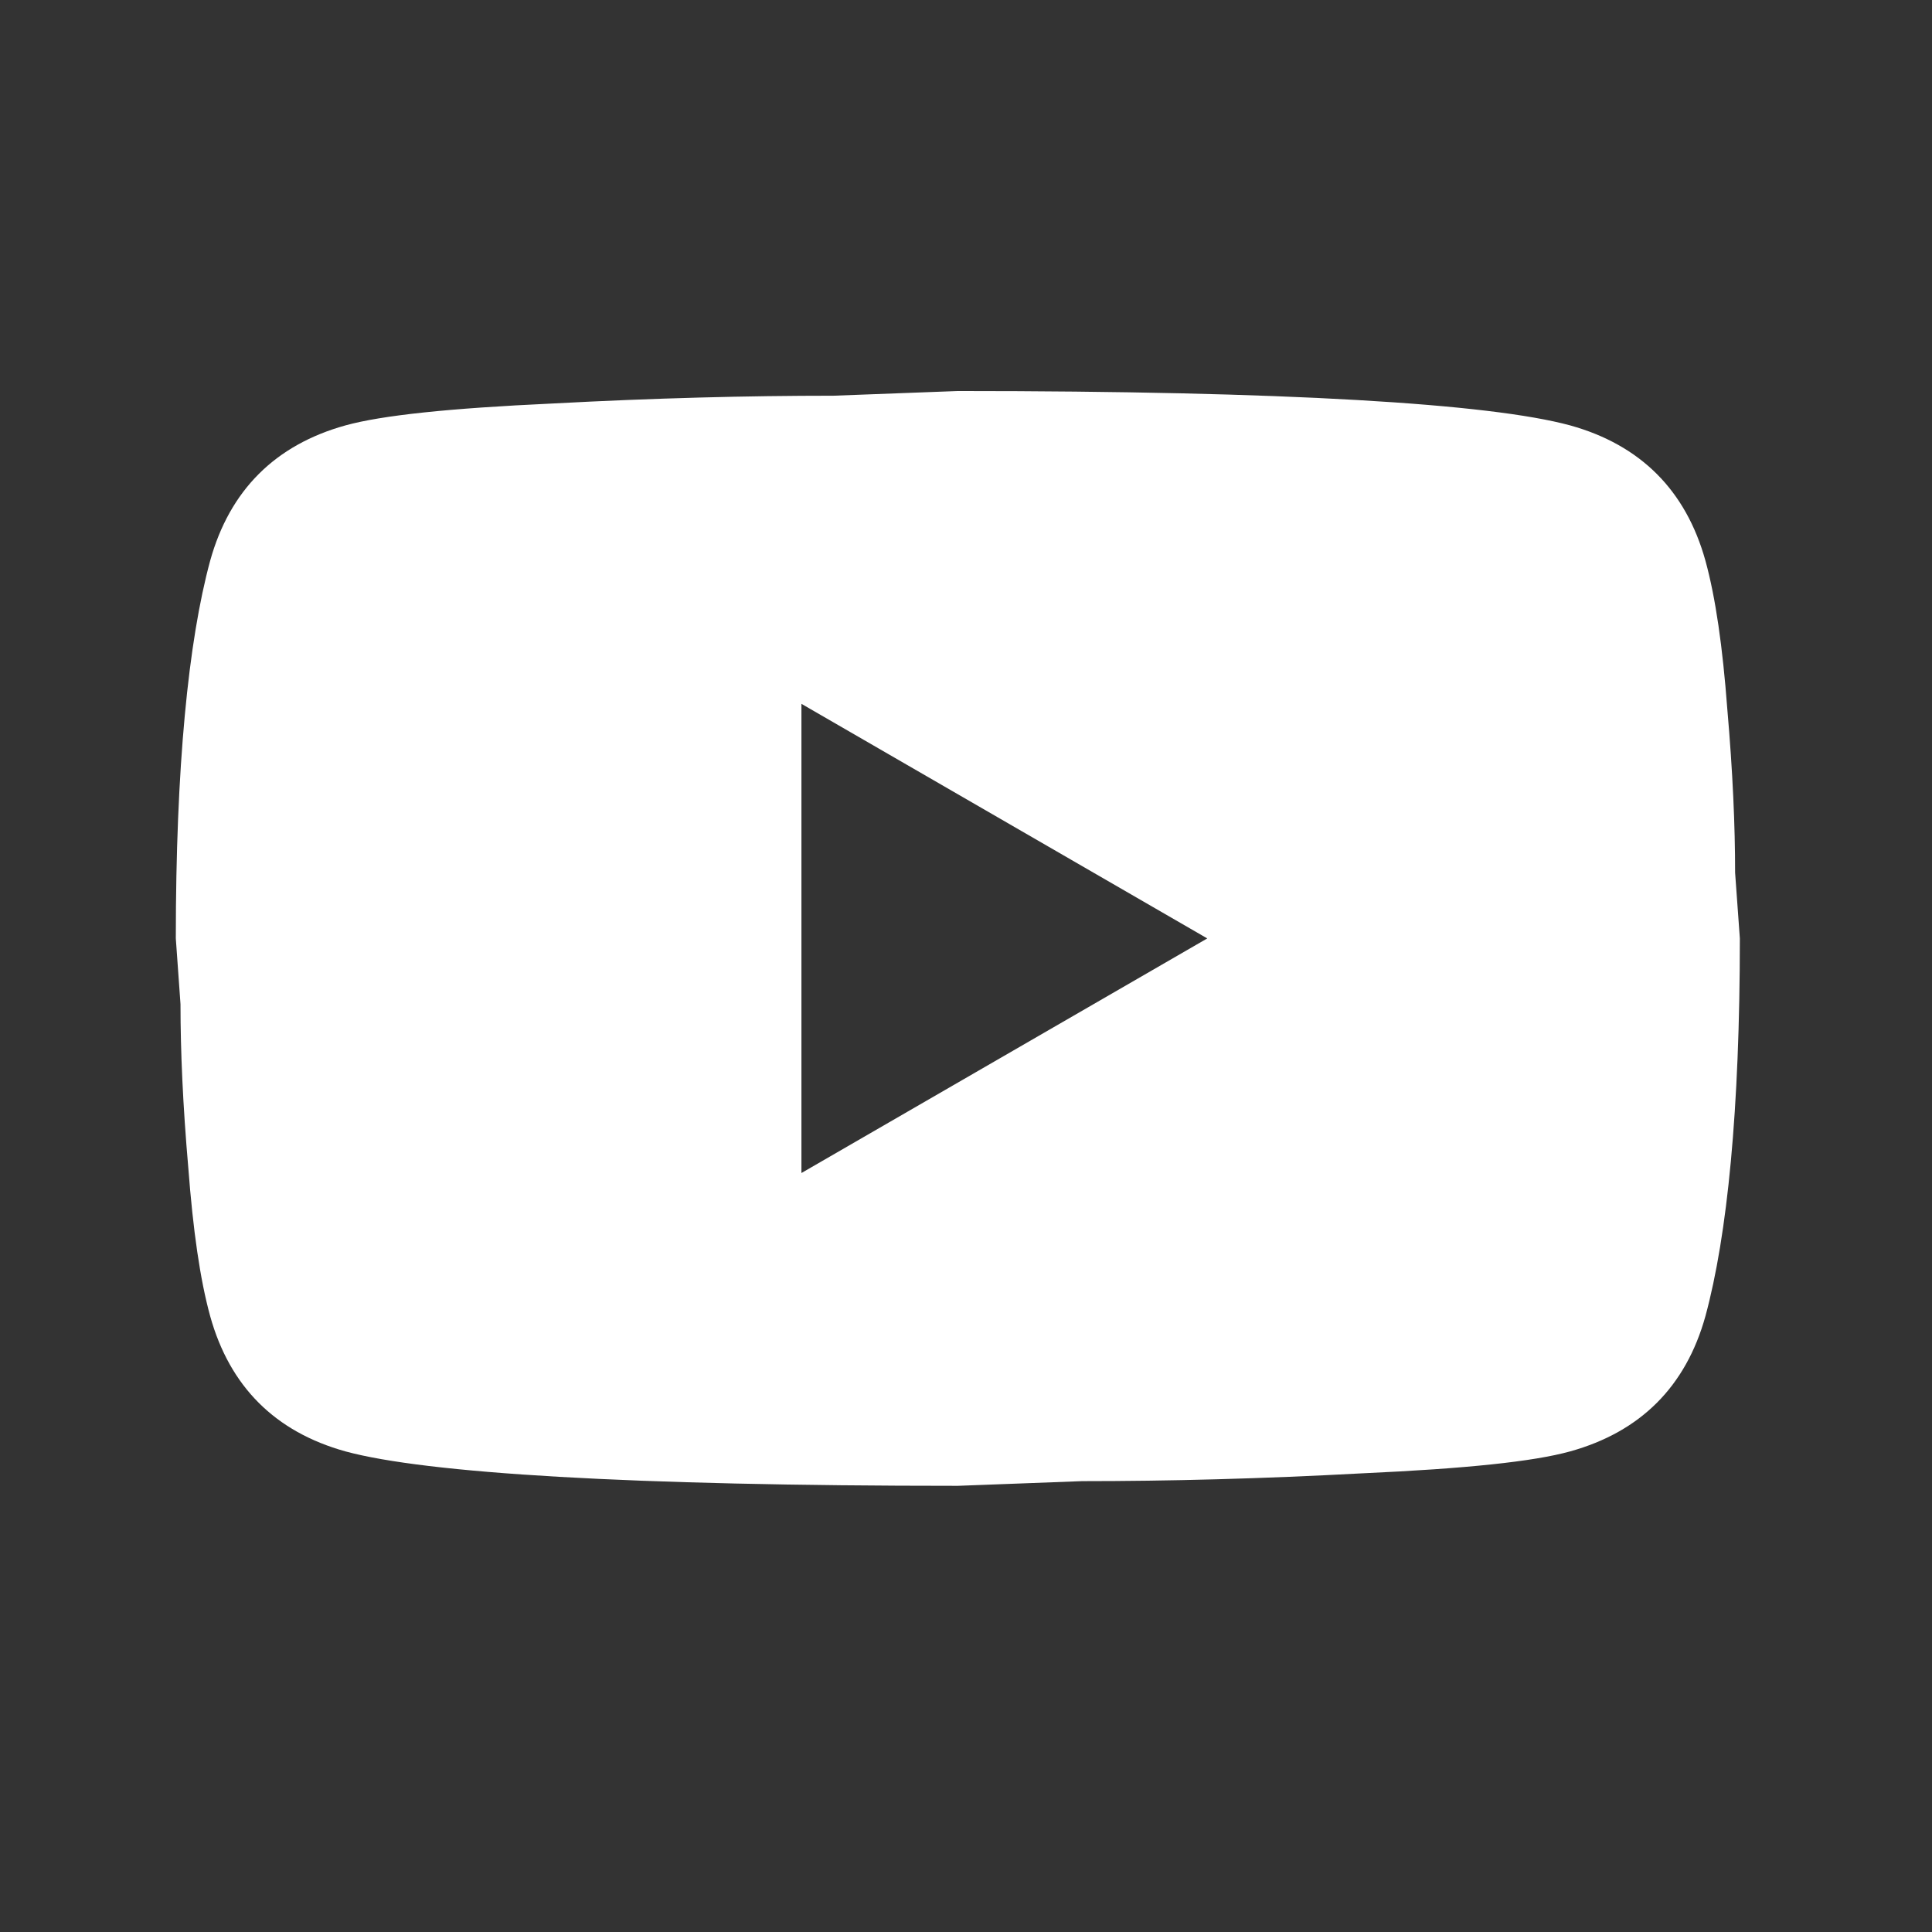
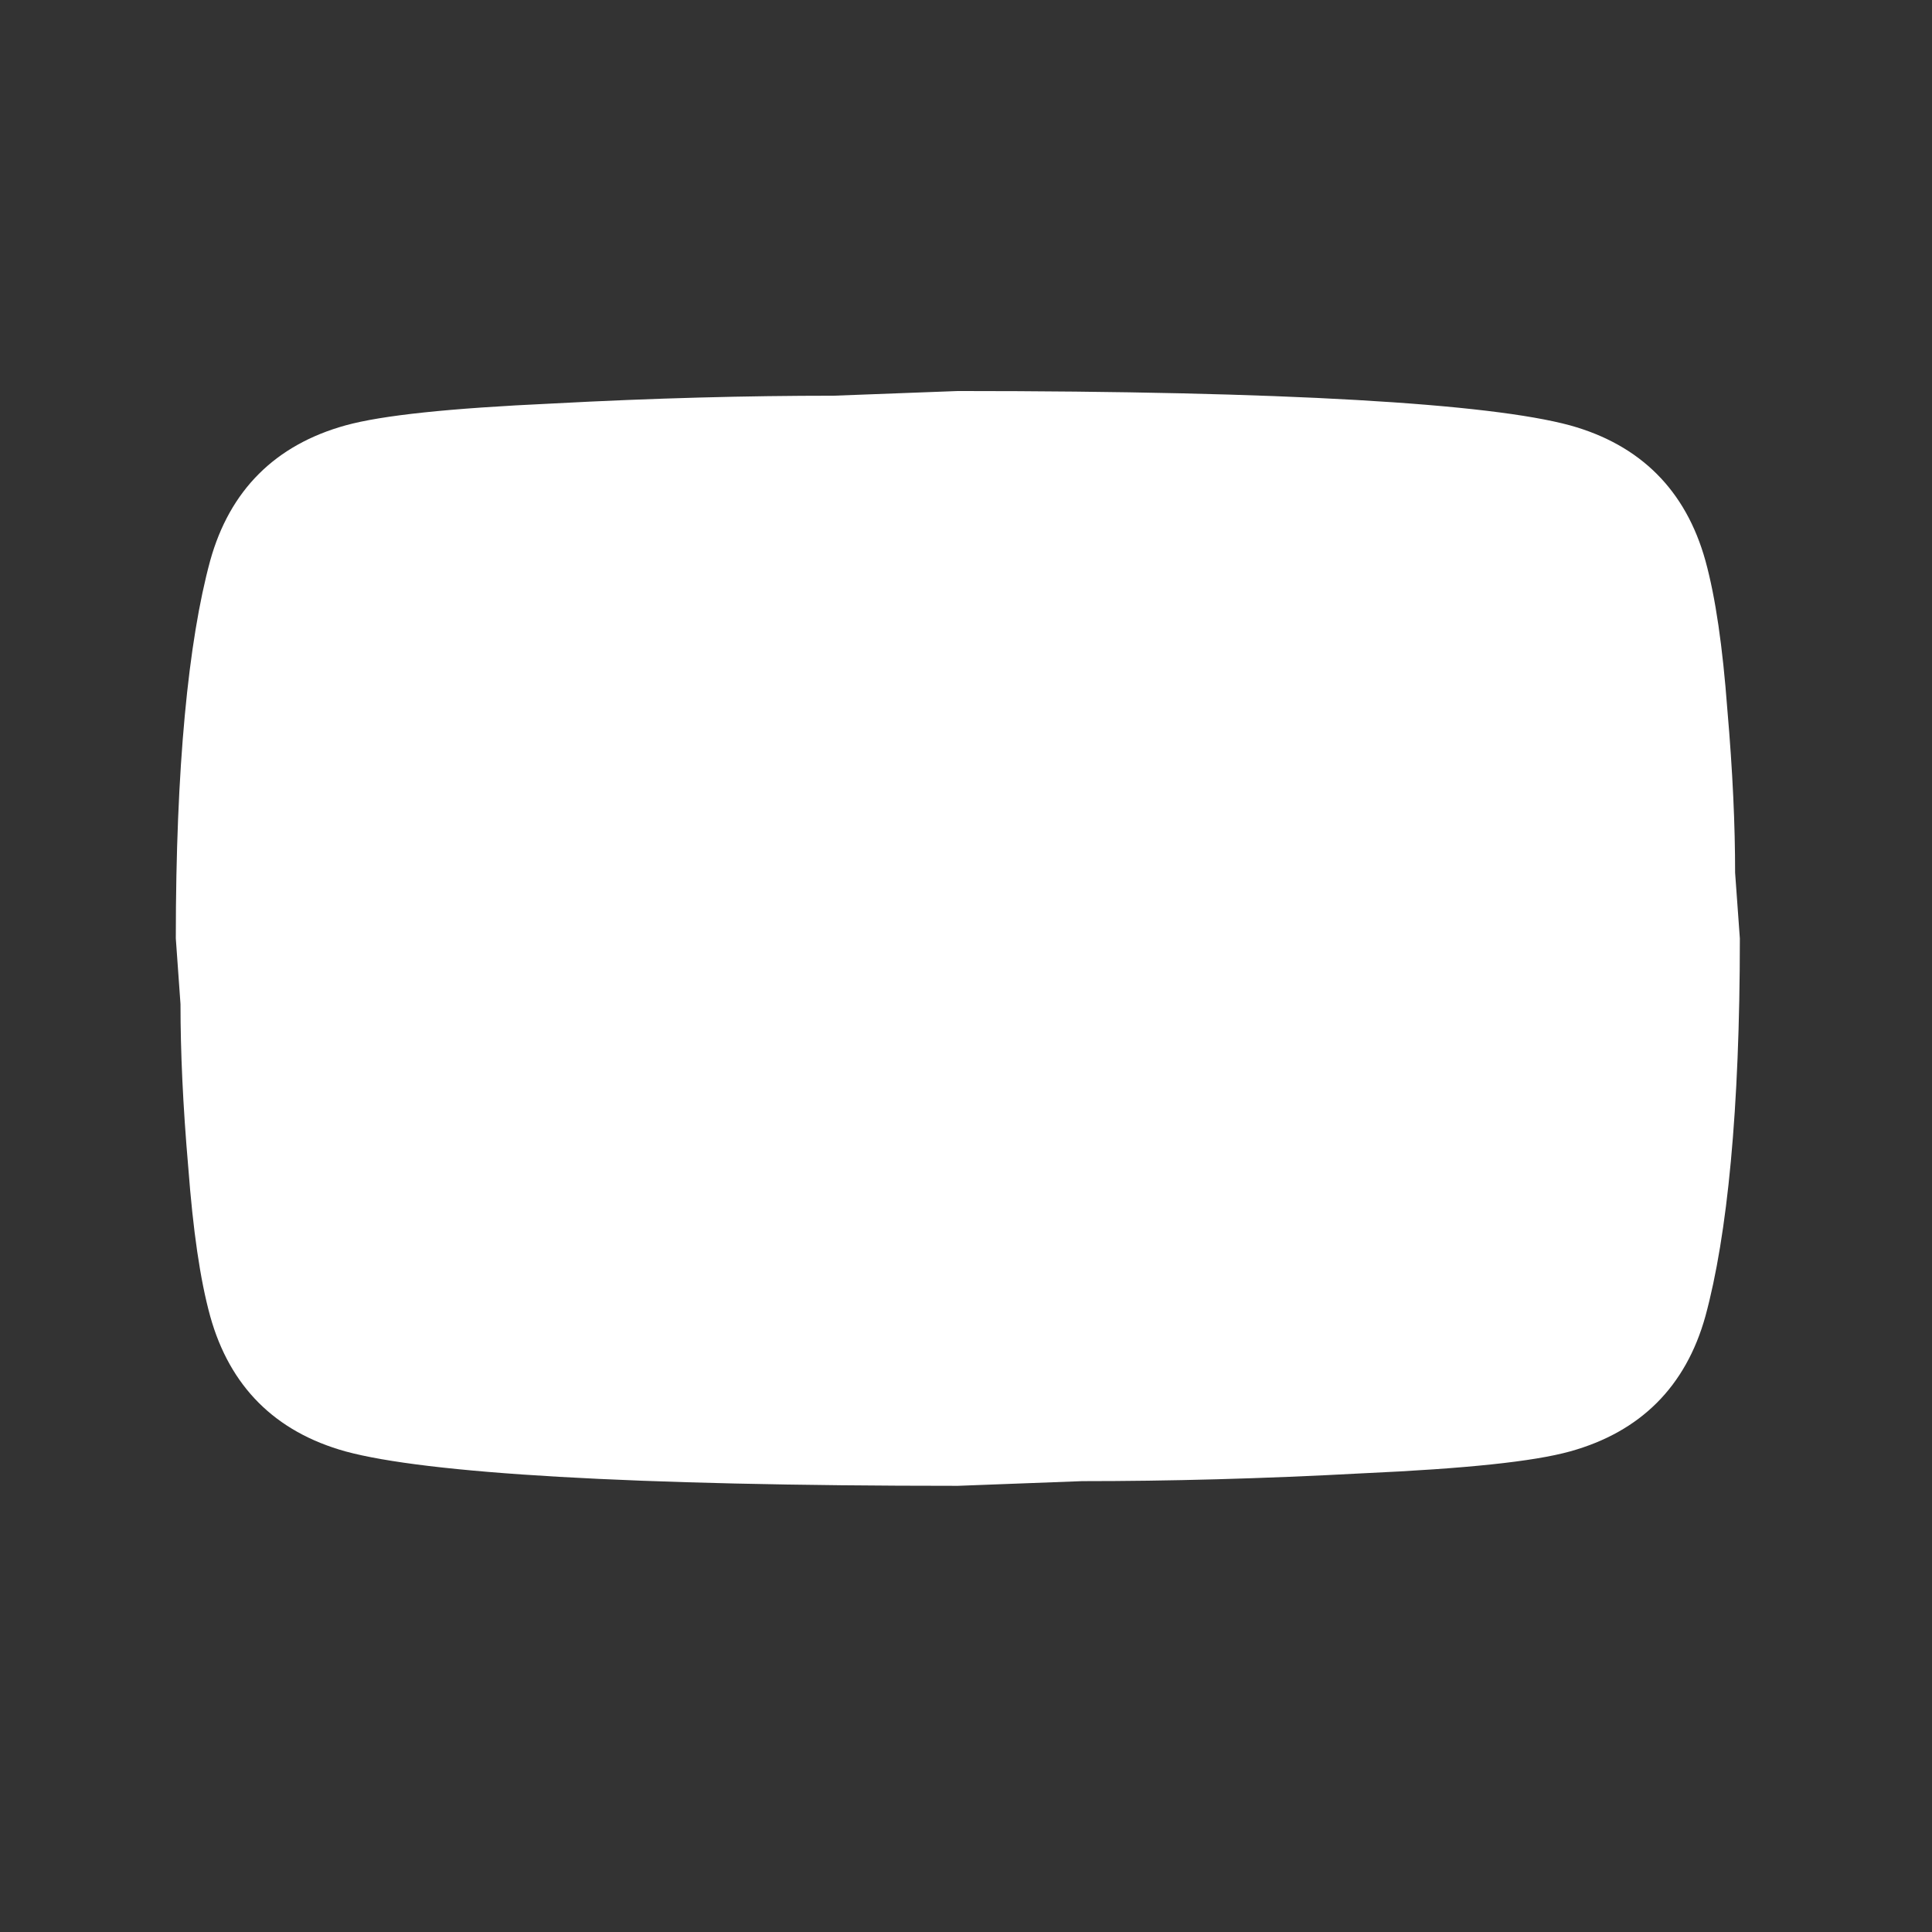
<svg xmlns="http://www.w3.org/2000/svg" width="33" height="33" viewBox="0 0 33 33" fill="none">
  <rect x="0" y="0" width="33" height="33" fill="#333333" stroke="none" />
-   <path d="M13.689 20.036L20.621 16.029L13.689 12.022V20.036ZM29.13 9.577C29.303 10.205 29.424 11.047 29.504 12.115C29.597 13.184 29.637 14.105 29.637 14.907L29.718 16.029C29.718 18.954 29.504 21.105 29.13 22.481C28.796 23.683 28.021 24.457 26.819 24.791C26.191 24.965 25.043 25.085 23.279 25.165C21.543 25.259 19.953 25.299 18.484 25.299L16.36 25.379C10.763 25.379 7.277 25.165 5.901 24.791C4.699 24.457 3.924 23.683 3.59 22.481C3.417 21.853 3.297 21.011 3.216 19.943C3.123 18.874 3.083 17.952 3.083 17.151L3.003 16.029C3.003 13.104 3.216 10.953 3.59 9.577C3.924 8.375 4.699 7.6 5.901 7.266C6.529 7.093 7.678 6.973 9.441 6.892C11.178 6.799 12.767 6.759 14.236 6.759L16.36 6.679C21.957 6.679 25.443 6.892 26.819 7.266C28.021 7.6 28.796 8.375 29.13 9.577Z" fill="white" />
+   <path d="M13.689 20.036L13.689 12.022V20.036ZM29.13 9.577C29.303 10.205 29.424 11.047 29.504 12.115C29.597 13.184 29.637 14.105 29.637 14.907L29.718 16.029C29.718 18.954 29.504 21.105 29.13 22.481C28.796 23.683 28.021 24.457 26.819 24.791C26.191 24.965 25.043 25.085 23.279 25.165C21.543 25.259 19.953 25.299 18.484 25.299L16.36 25.379C10.763 25.379 7.277 25.165 5.901 24.791C4.699 24.457 3.924 23.683 3.59 22.481C3.417 21.853 3.297 21.011 3.216 19.943C3.123 18.874 3.083 17.952 3.083 17.151L3.003 16.029C3.003 13.104 3.216 10.953 3.59 9.577C3.924 8.375 4.699 7.6 5.901 7.266C6.529 7.093 7.678 6.973 9.441 6.892C11.178 6.799 12.767 6.759 14.236 6.759L16.36 6.679C21.957 6.679 25.443 6.892 26.819 7.266C28.021 7.6 28.796 8.375 29.13 9.577Z" fill="white" />
</svg>